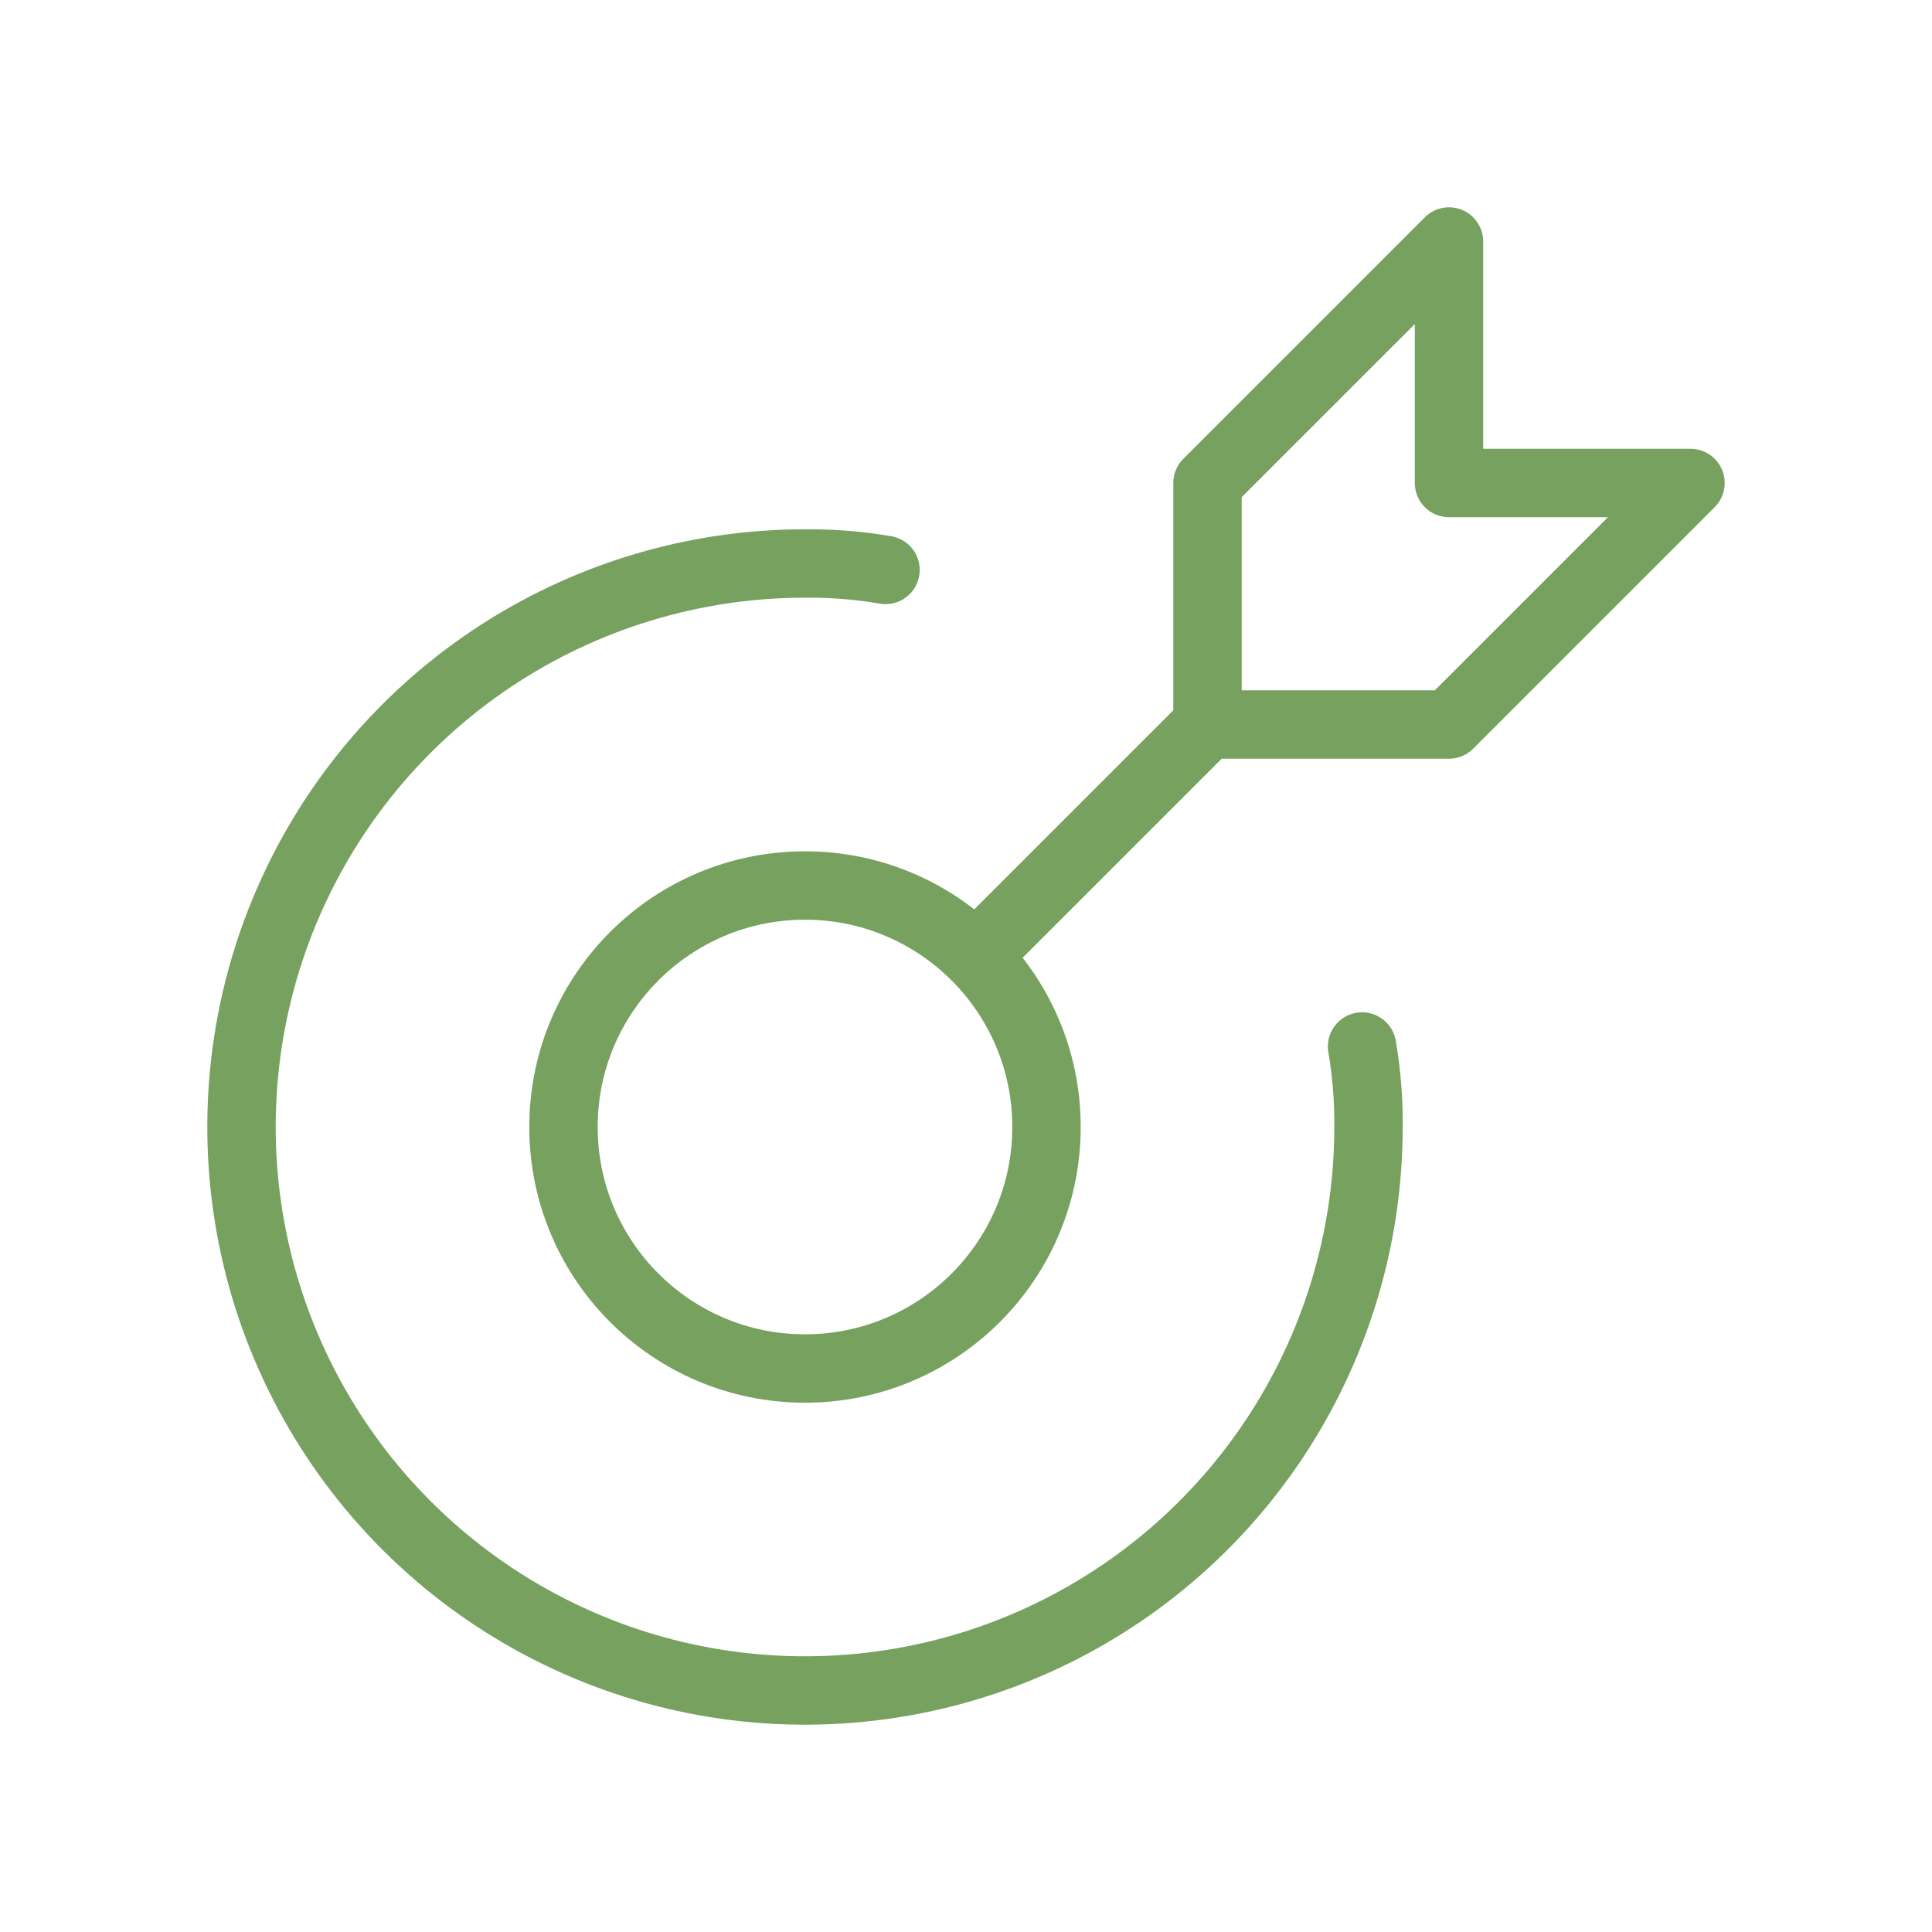
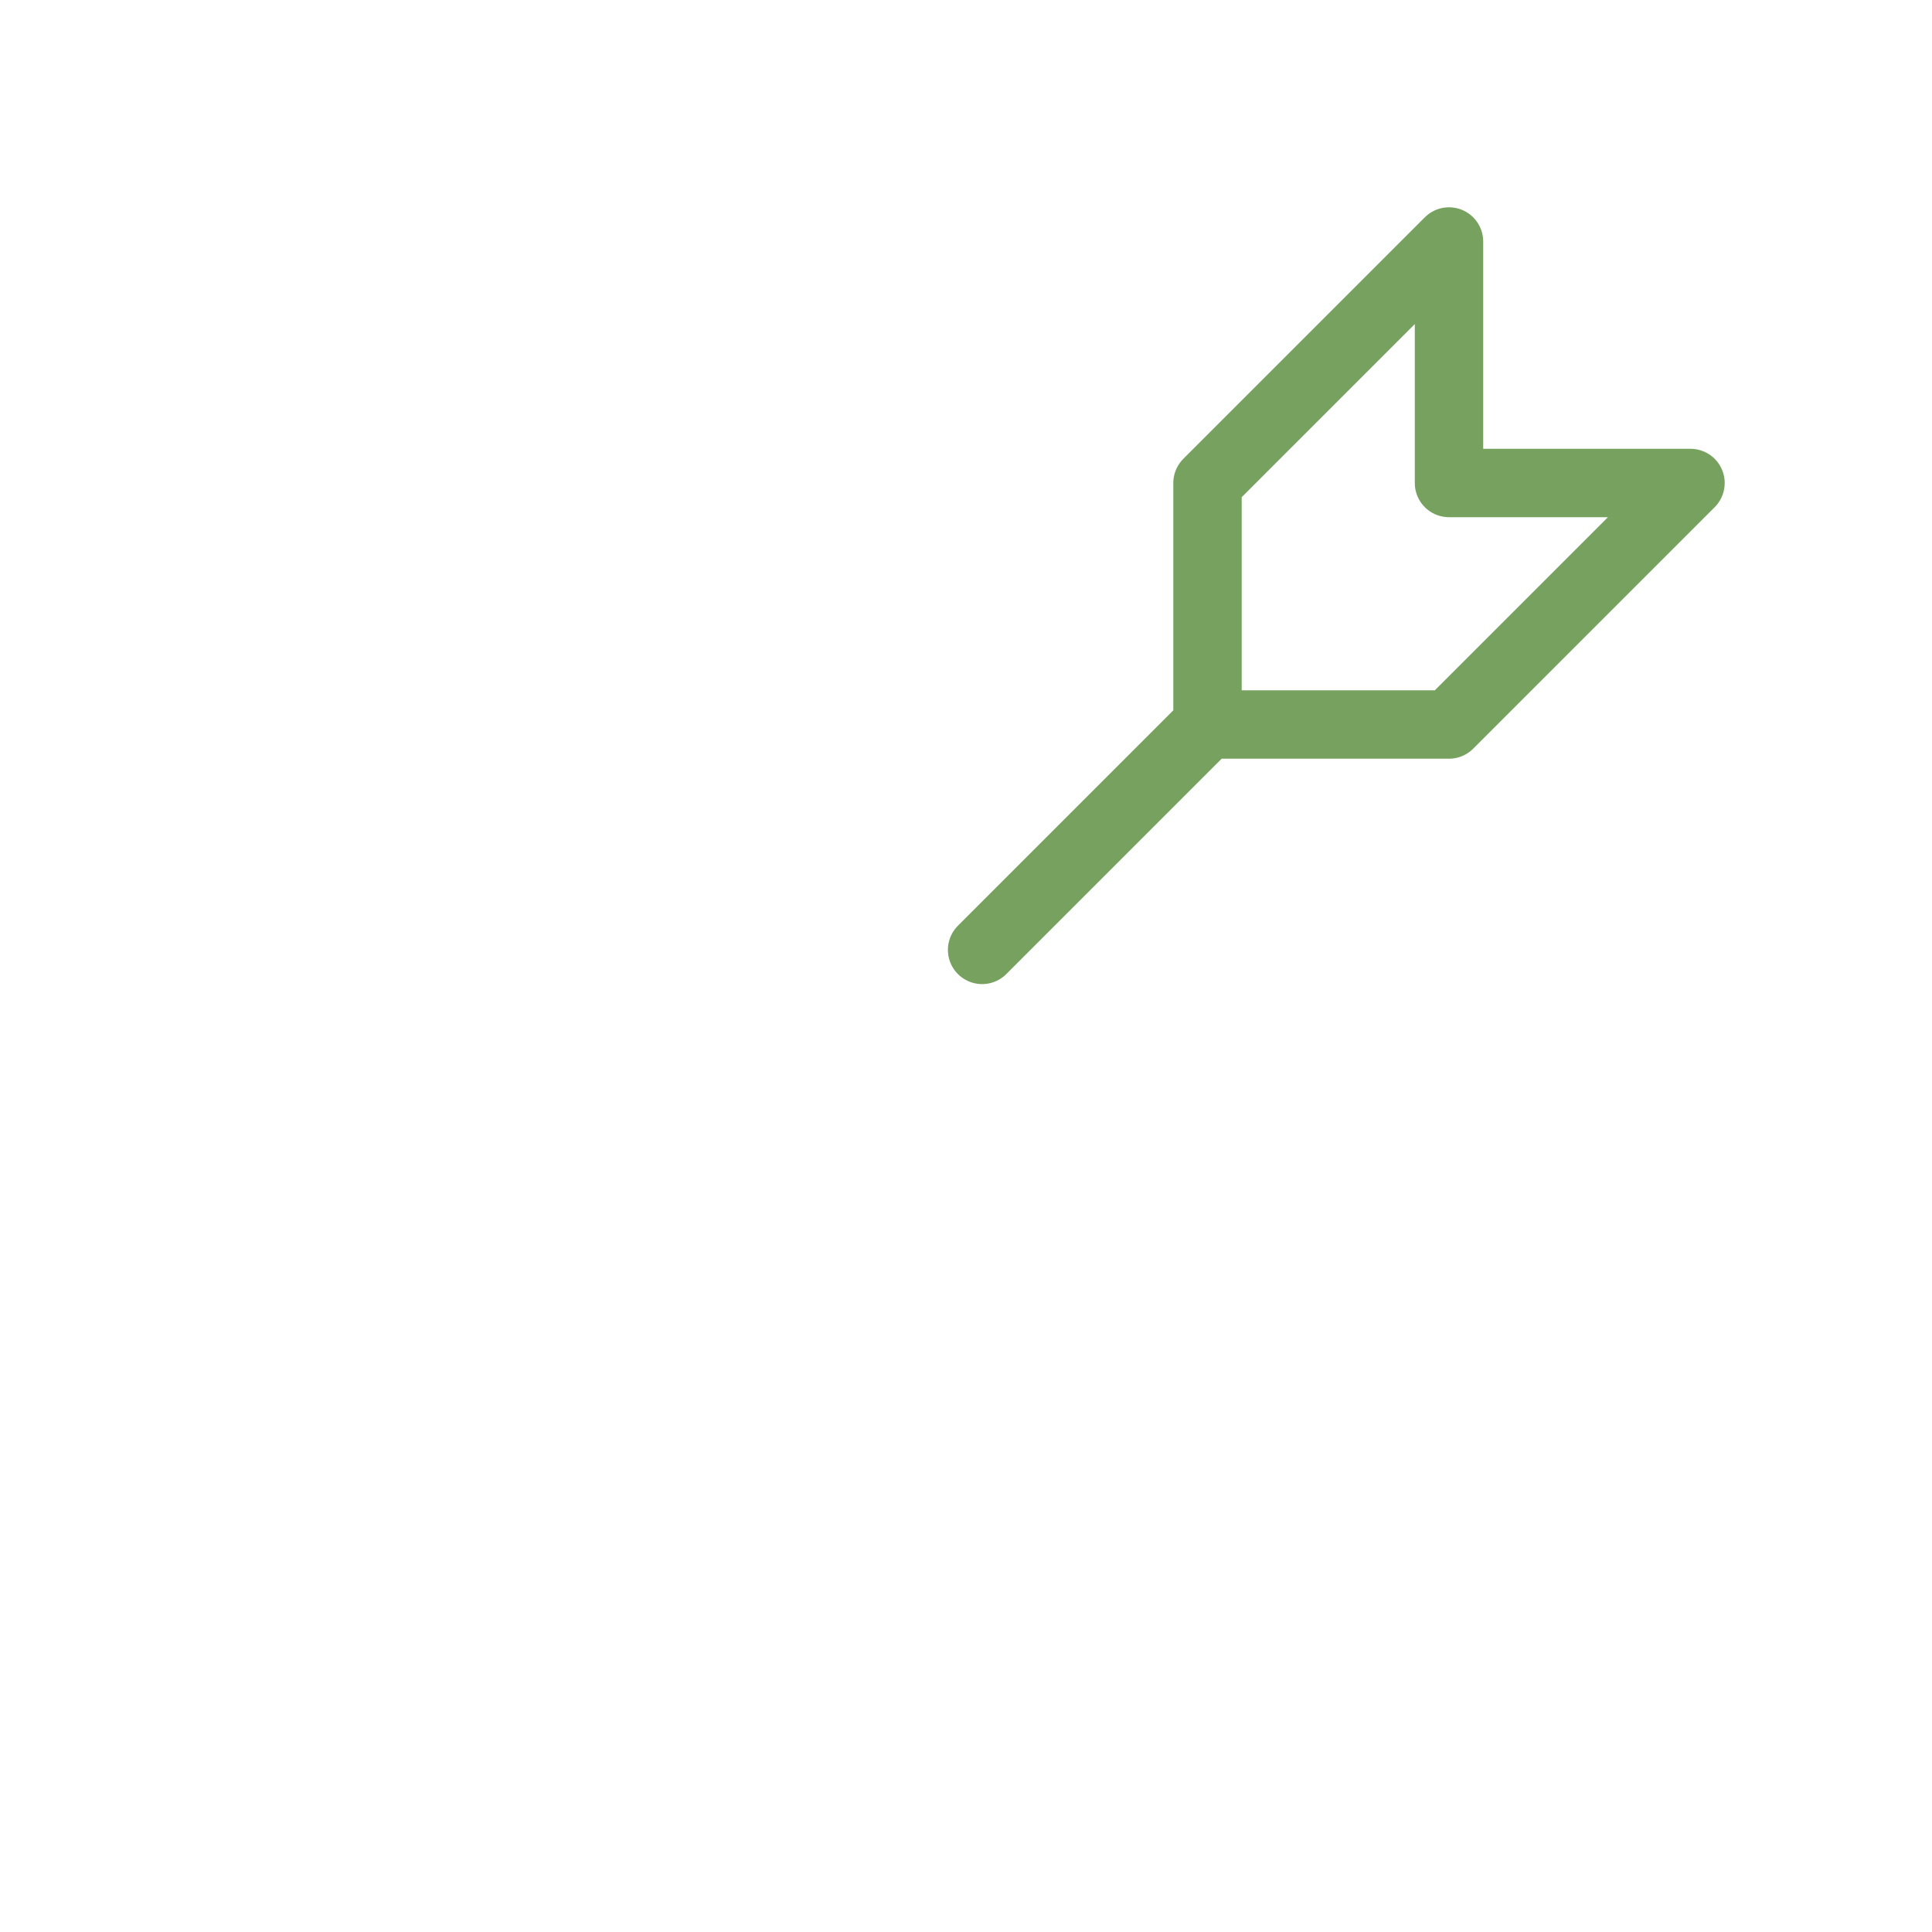
<svg xmlns="http://www.w3.org/2000/svg" width="113" height="113" viewBox="0 0 113 113" fill="none">
  <path d="M70.625 42.375L57.442 55.558M70.625 42.375V28.25L84.75 14.125V28.25H98.875L84.75 42.375H70.625Z" stroke="#76A15E" stroke-width="4" stroke-linecap="round" stroke-linejoin="round" />
-   <path d="M79.665 61.208C79.932 62.763 80.058 64.339 80.042 65.917C80.042 72.435 78.109 78.807 74.487 84.227C70.866 89.647 65.718 93.872 59.696 96.366C53.674 98.861 47.047 99.513 40.654 98.242C34.26 96.97 28.388 93.831 23.778 89.222C19.169 84.612 16.03 78.74 14.758 72.347C13.487 65.953 14.139 59.326 16.634 53.304C19.128 47.282 23.353 42.134 28.773 38.513C34.193 34.891 40.565 32.958 47.083 32.958C48.661 32.941 50.237 33.068 51.792 33.335" stroke="#76A15E" stroke-width="4" stroke-linecap="round" stroke-linejoin="round" />
-   <path d="M47.083 80.042C54.884 80.042 61.208 73.718 61.208 65.917C61.208 58.116 54.884 51.792 47.083 51.792C39.282 51.792 32.958 58.116 32.958 65.917C32.958 73.718 39.282 80.042 47.083 80.042Z" stroke="#76A15E" stroke-width="4" stroke-linecap="round" stroke-linejoin="round" />
</svg>